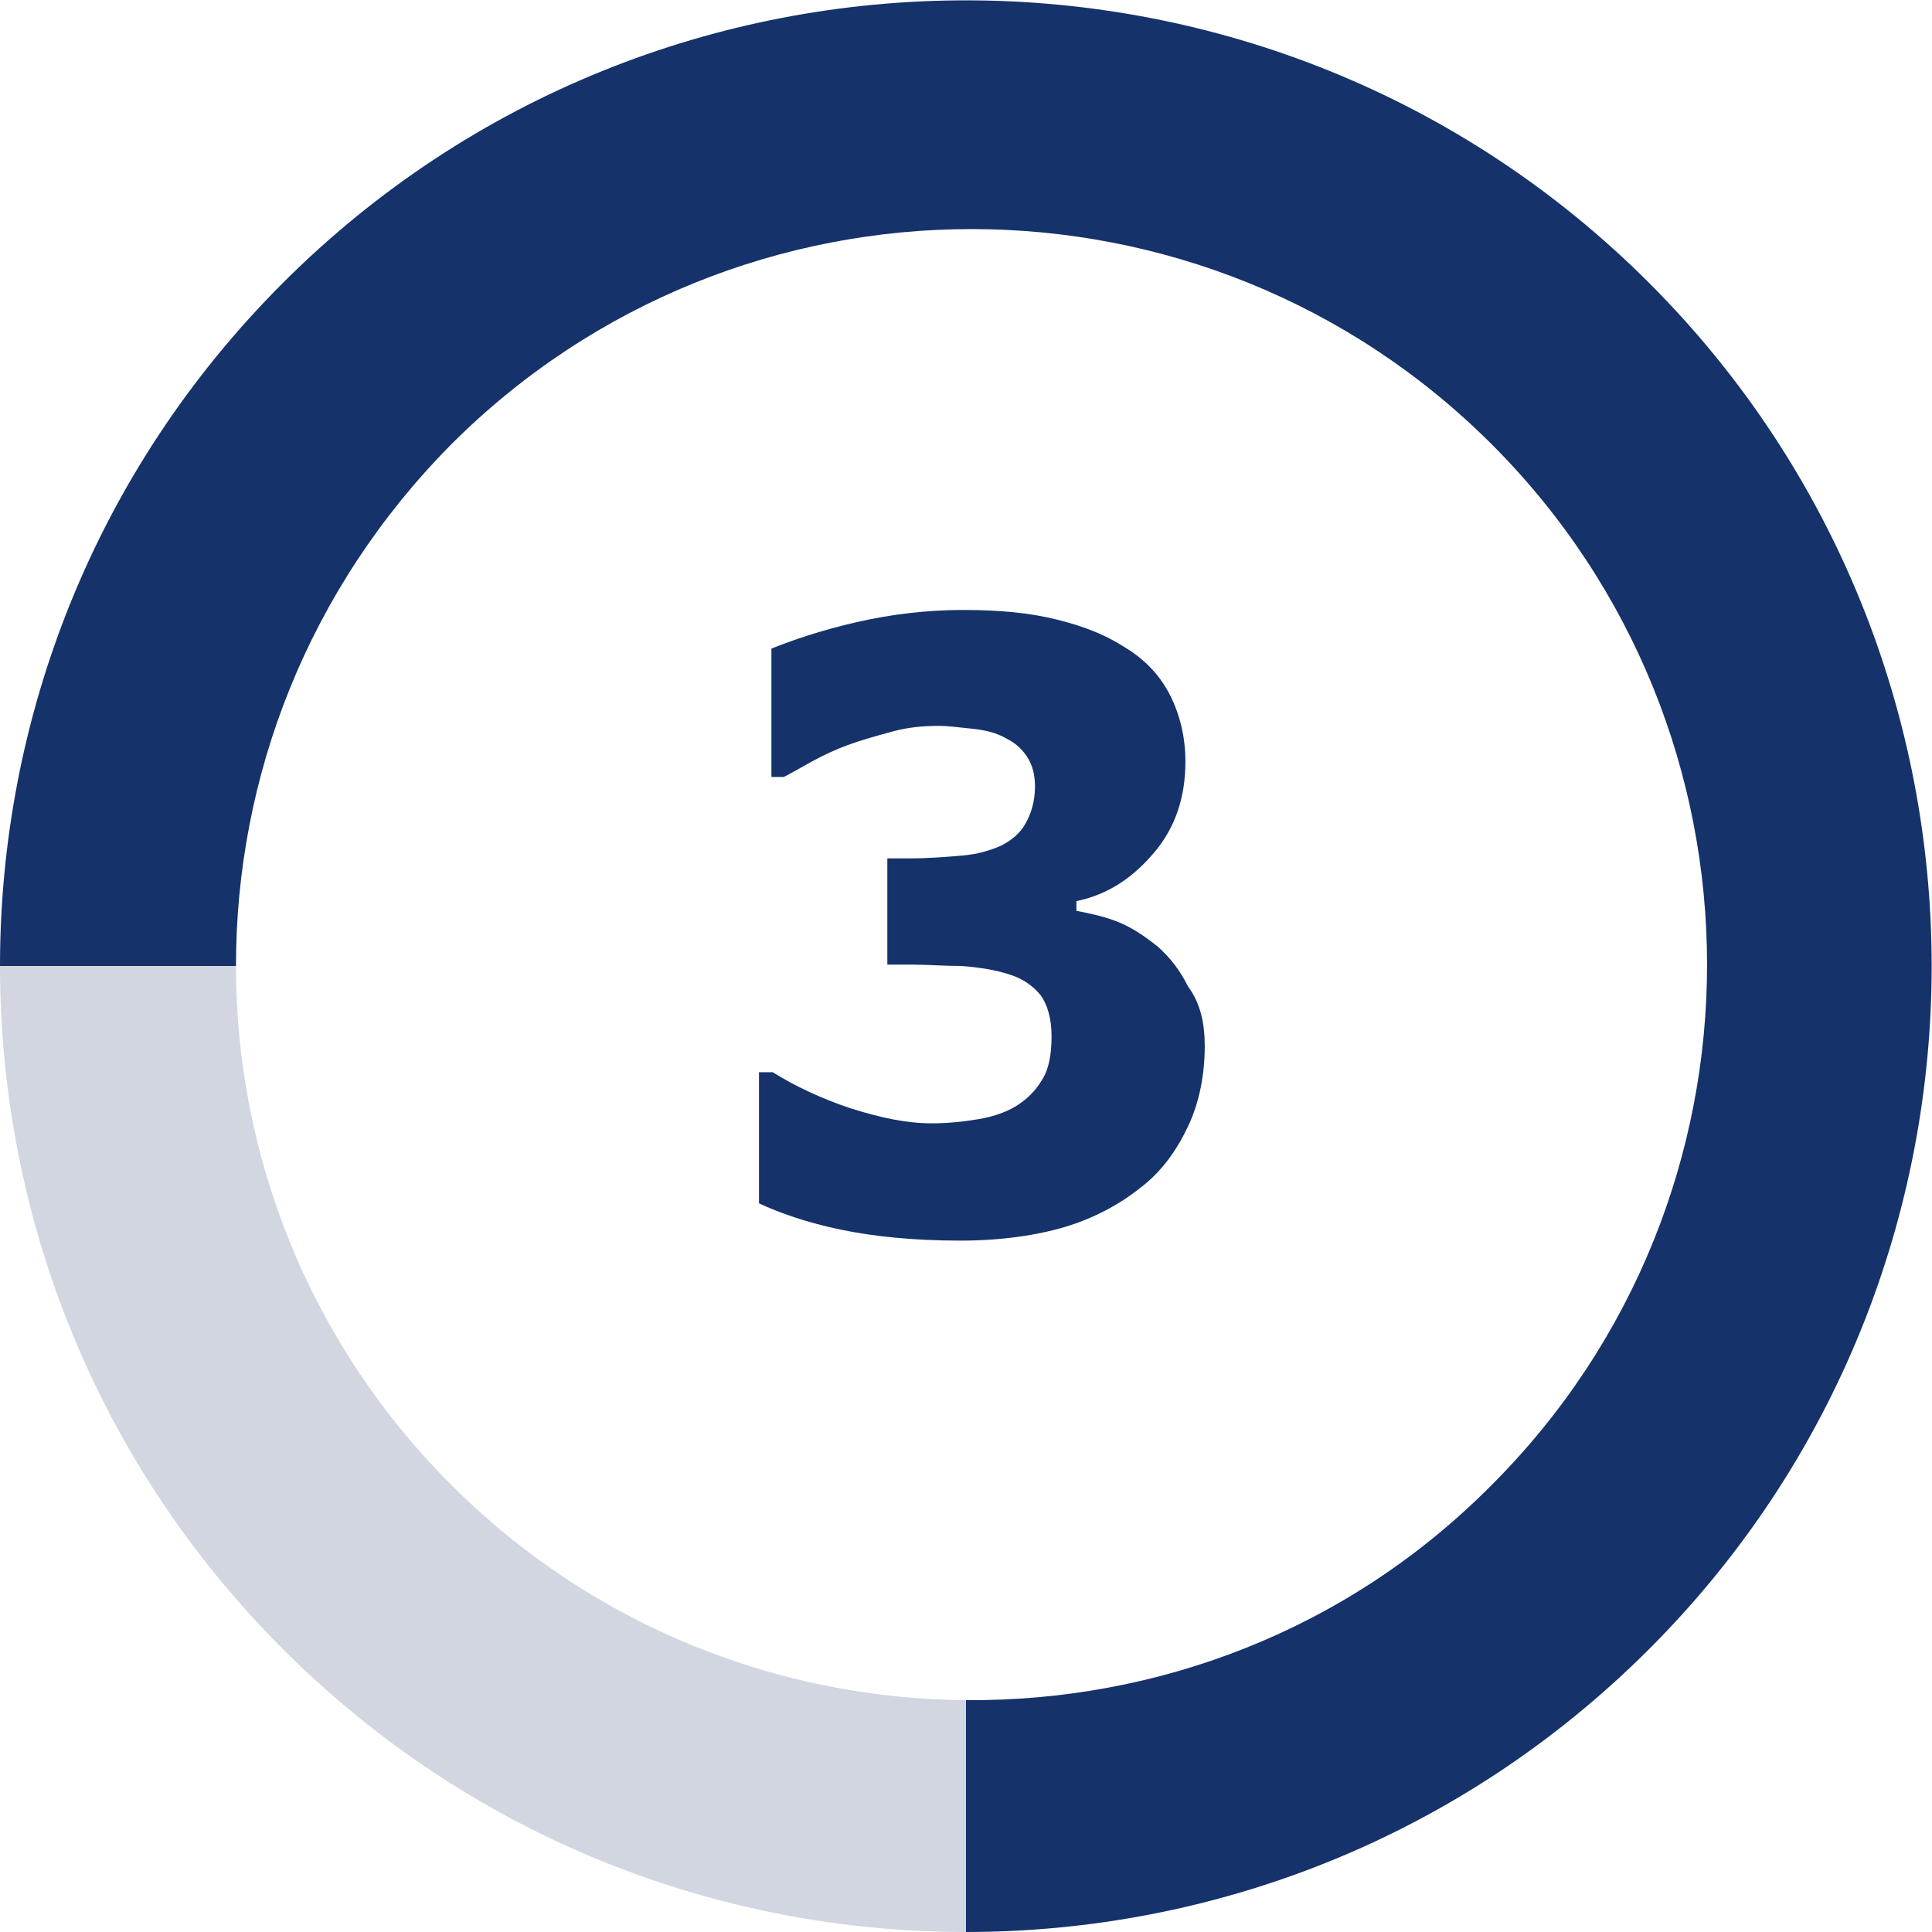
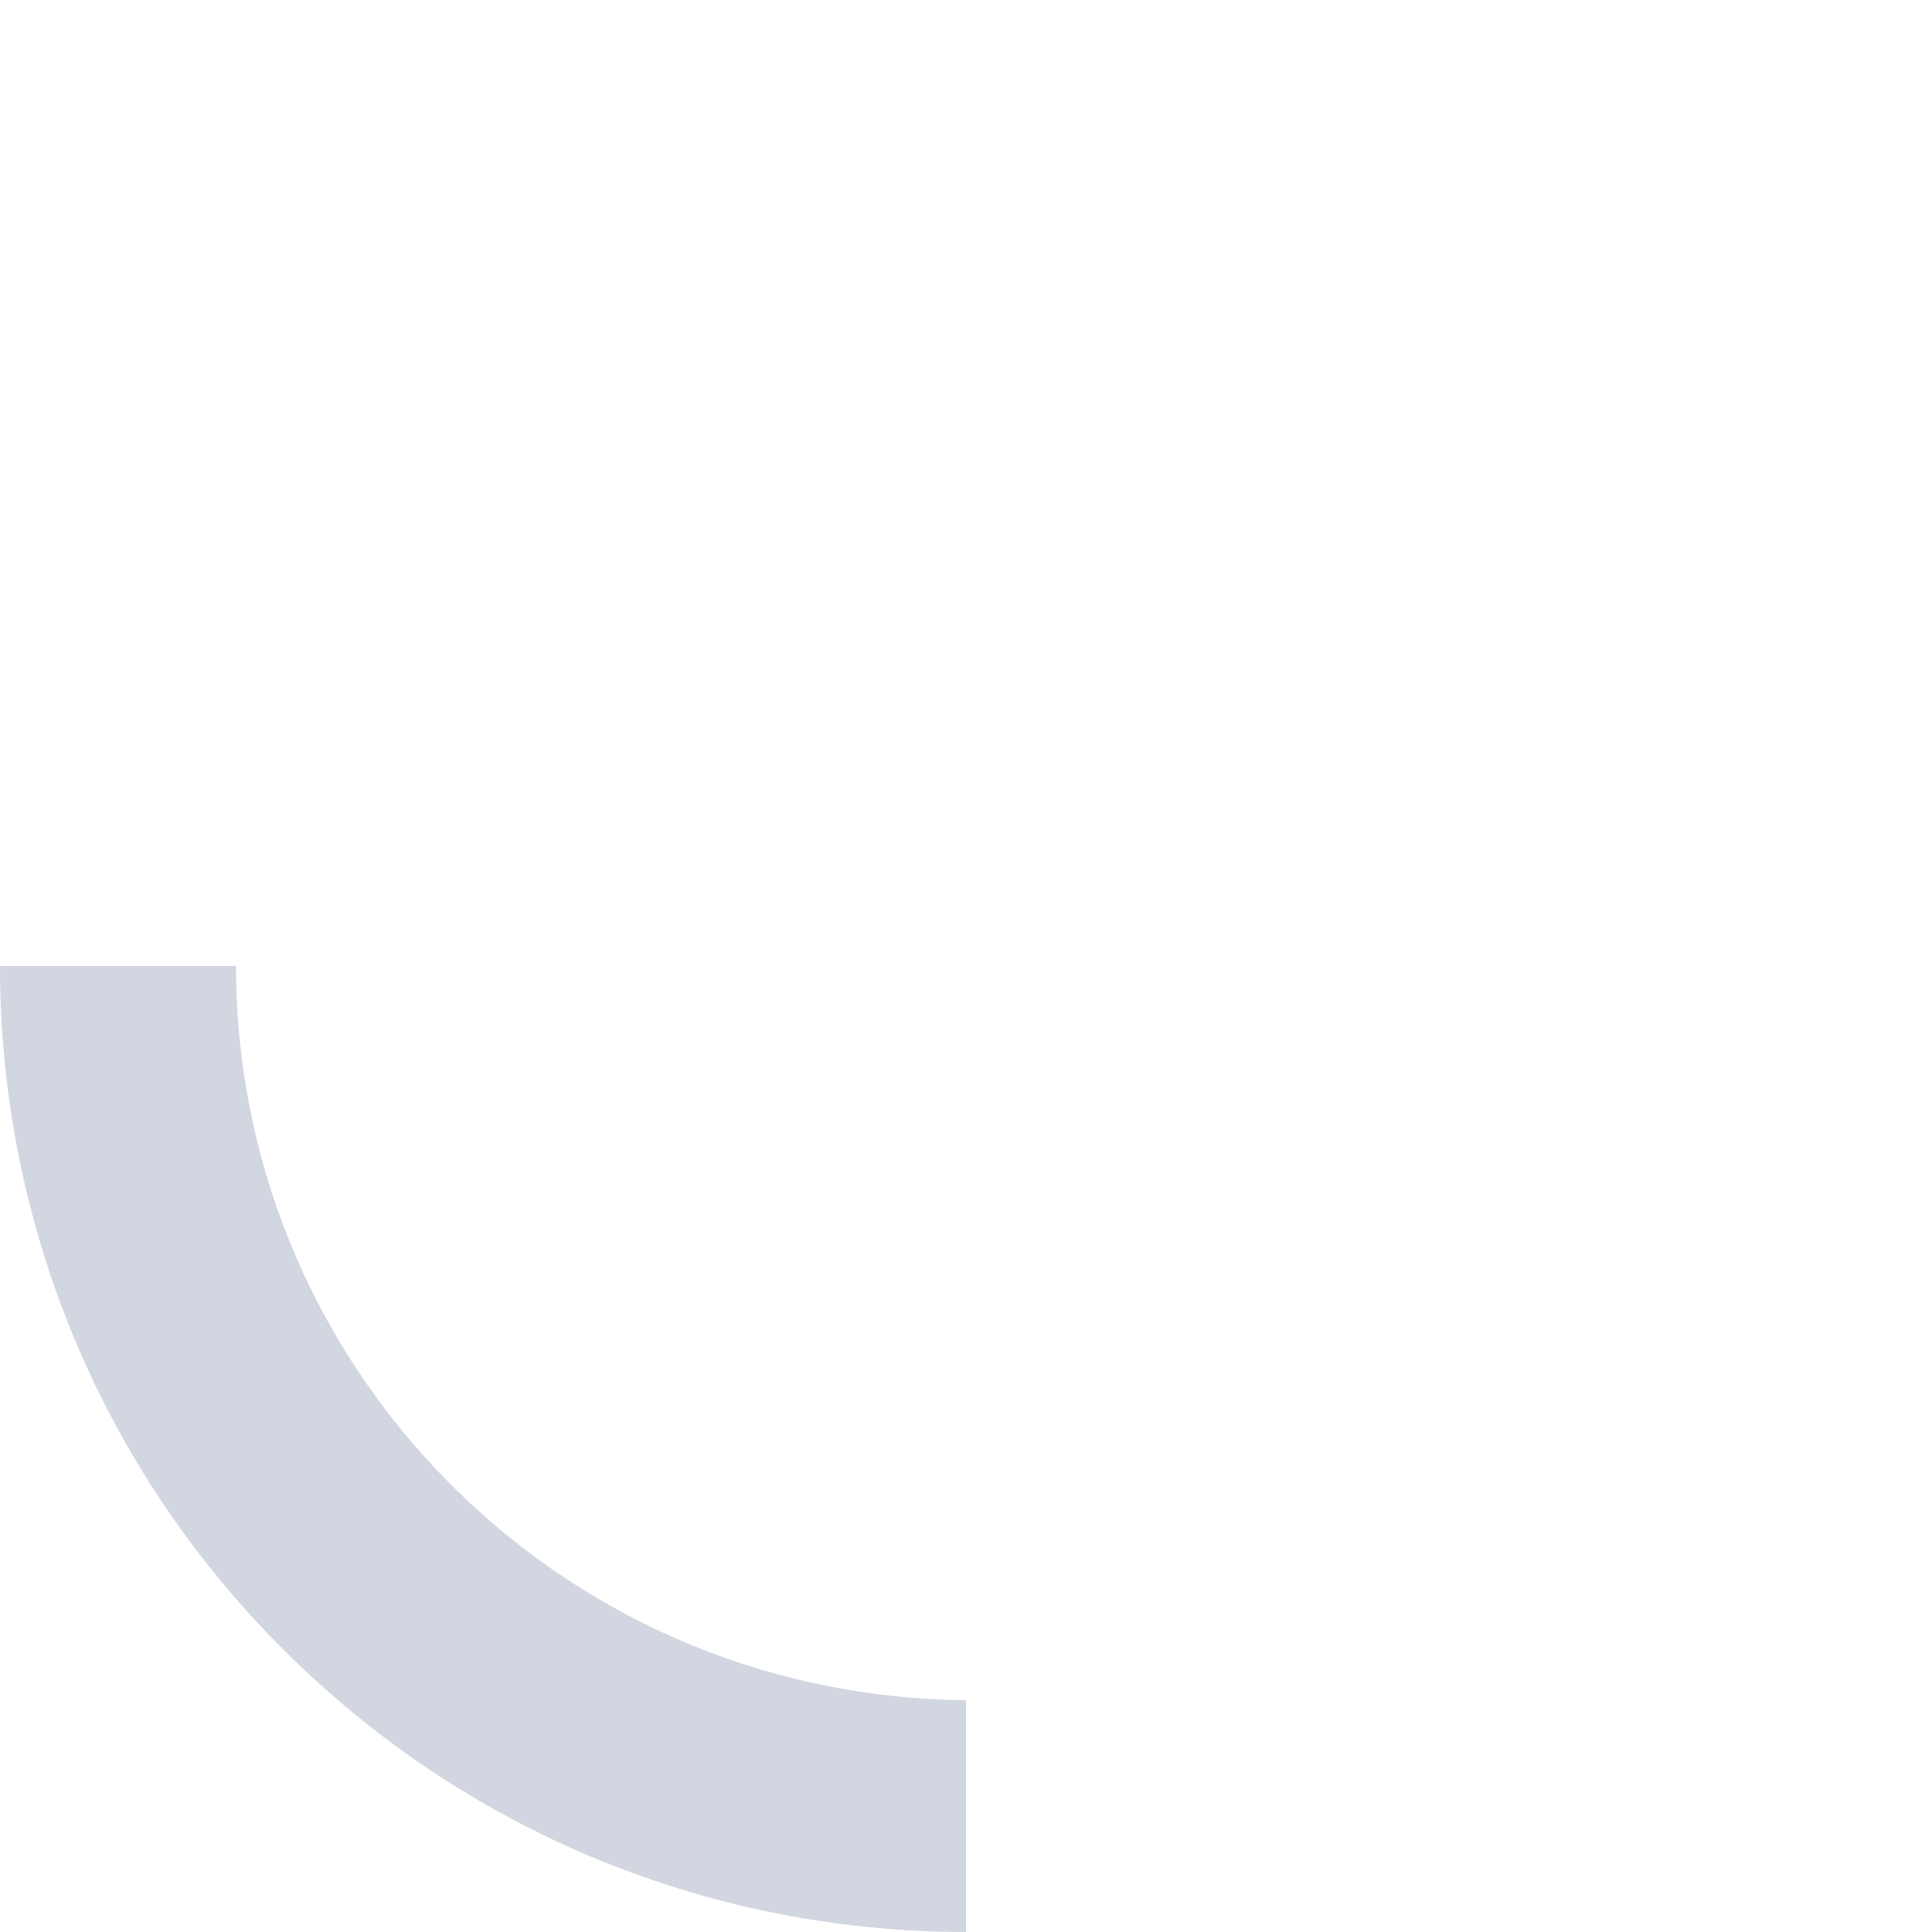
<svg xmlns="http://www.w3.org/2000/svg" version="1.1" id="Ebene_1" x="0px" y="0px" viewBox="0 0 140 140" style="enable-background:new 0 0 140 140;" xml:space="preserve">
  <style type="text/css">
	.st0{enable-background:new    ;}
	.st1{fill:#15326B;}
	.st2{fill-rule:evenodd;clip-rule:evenodd;fill:#15326B;}
	.st3{fill-rule:evenodd;clip-rule:evenodd;fill:#D1D6E0;}
</style>
  <g id="Ablauf-Copy">
    <g id="Symbols_1_">
      <g id="Ablauf-Copy-4" transform="translate(0, 1)">
        <g id="Group-7" transform="translate(0, -1)">
          <g class="st0">
-             <path class="st1" d="M87.3,75.8c0,2.1-0.4,4.1-1.2,5.8s-1.9,3.3-3.5,4.5c-1.5,1.2-3.4,2.2-5.4,2.8s-4.6,1-7.6,1       c-3.4,0-6.3-0.3-8.7-0.8s-4.4-1.2-5.9-1.9v-9.5H56c1.6,1,3.5,1.9,5.6,2.6c2.2,0.7,4.1,1.1,5.9,1.1c1.1,0,2.2-0.1,3.4-0.3       s2.3-0.6,3.1-1.2c0.7-0.5,1.2-1.1,1.6-1.8c0.4-0.7,0.6-1.7,0.6-3c0-1.3-0.3-2.3-0.8-3c-0.6-0.7-1.3-1.2-2.3-1.5       c-0.9-0.3-2.1-0.5-3.4-0.6c-1.3,0-2.5-0.1-3.5-0.1h-1.9v-7.7h1.7c1.3,0,2.5-0.1,3.7-0.2s2.1-0.4,2.8-0.7       c0.8-0.4,1.4-0.9,1.8-1.6s0.7-1.6,0.7-2.7c0-0.9-0.2-1.6-0.6-2.2s-0.9-1-1.5-1.3c-0.7-0.4-1.5-0.6-2.5-0.7s-1.7-0.2-2.4-0.2       c-1.1,0-2.2,0.1-3.3,0.4s-2.2,0.6-3.3,1c-0.8,0.3-1.7,0.7-2.6,1.2c-0.9,0.5-1.6,0.9-2,1.1h-0.9v-9.3c1.5-0.6,3.5-1.3,6.1-1.9       s5.2-0.9,7.8-0.9c2.6,0,4.8,0.2,6.8,0.7s3.5,1.1,4.9,2c1.5,0.9,2.6,2.1,3.3,3.5c0.7,1.4,1.1,3,1.1,4.8c0,2.5-0.7,4.7-2.2,6.5       s-3.3,3.1-5.7,3.6V66c1,0.2,2,0.4,3,0.8c1,0.4,1.9,1,2.9,1.8c0.9,0.8,1.6,1.7,2.2,2.9C87,72.7,87.3,74.2,87.3,75.8z" />
-           </g>
+             </g>
        </g>
      </g>
    </g>
  </g>
  <g>
    <path id="Fill-1_4_" class="st3" d="M0,70c0,17.9,6.8,35.8,20.5,49.5S52.1,140,70,140v-16.8c-13.5-0.1-27-5.3-37.3-15.6   C22.3,97.2,17.1,83.6,17.1,70H0z" />
    <g id="Group-5_1_">
-       <path id="Fill-3_1_" class="st2" d="M20.5,20.5C6.8,34.2,0,52.1,0,70h17.1c0-13.7,5.2-27.3,15.6-37.8c20.8-20.8,54.6-20.8,75.4,0    s20.8,54.6,0,75.4c-10.5,10.6-24.3,15.7-38.1,15.6V140c17.9,0,35.8-6.8,49.5-20.5c27.3-27.3,27.3-71.7,0-99S47.8-6.8,20.5,20.5" />
-     </g>
+       </g>
  </g>
</svg>